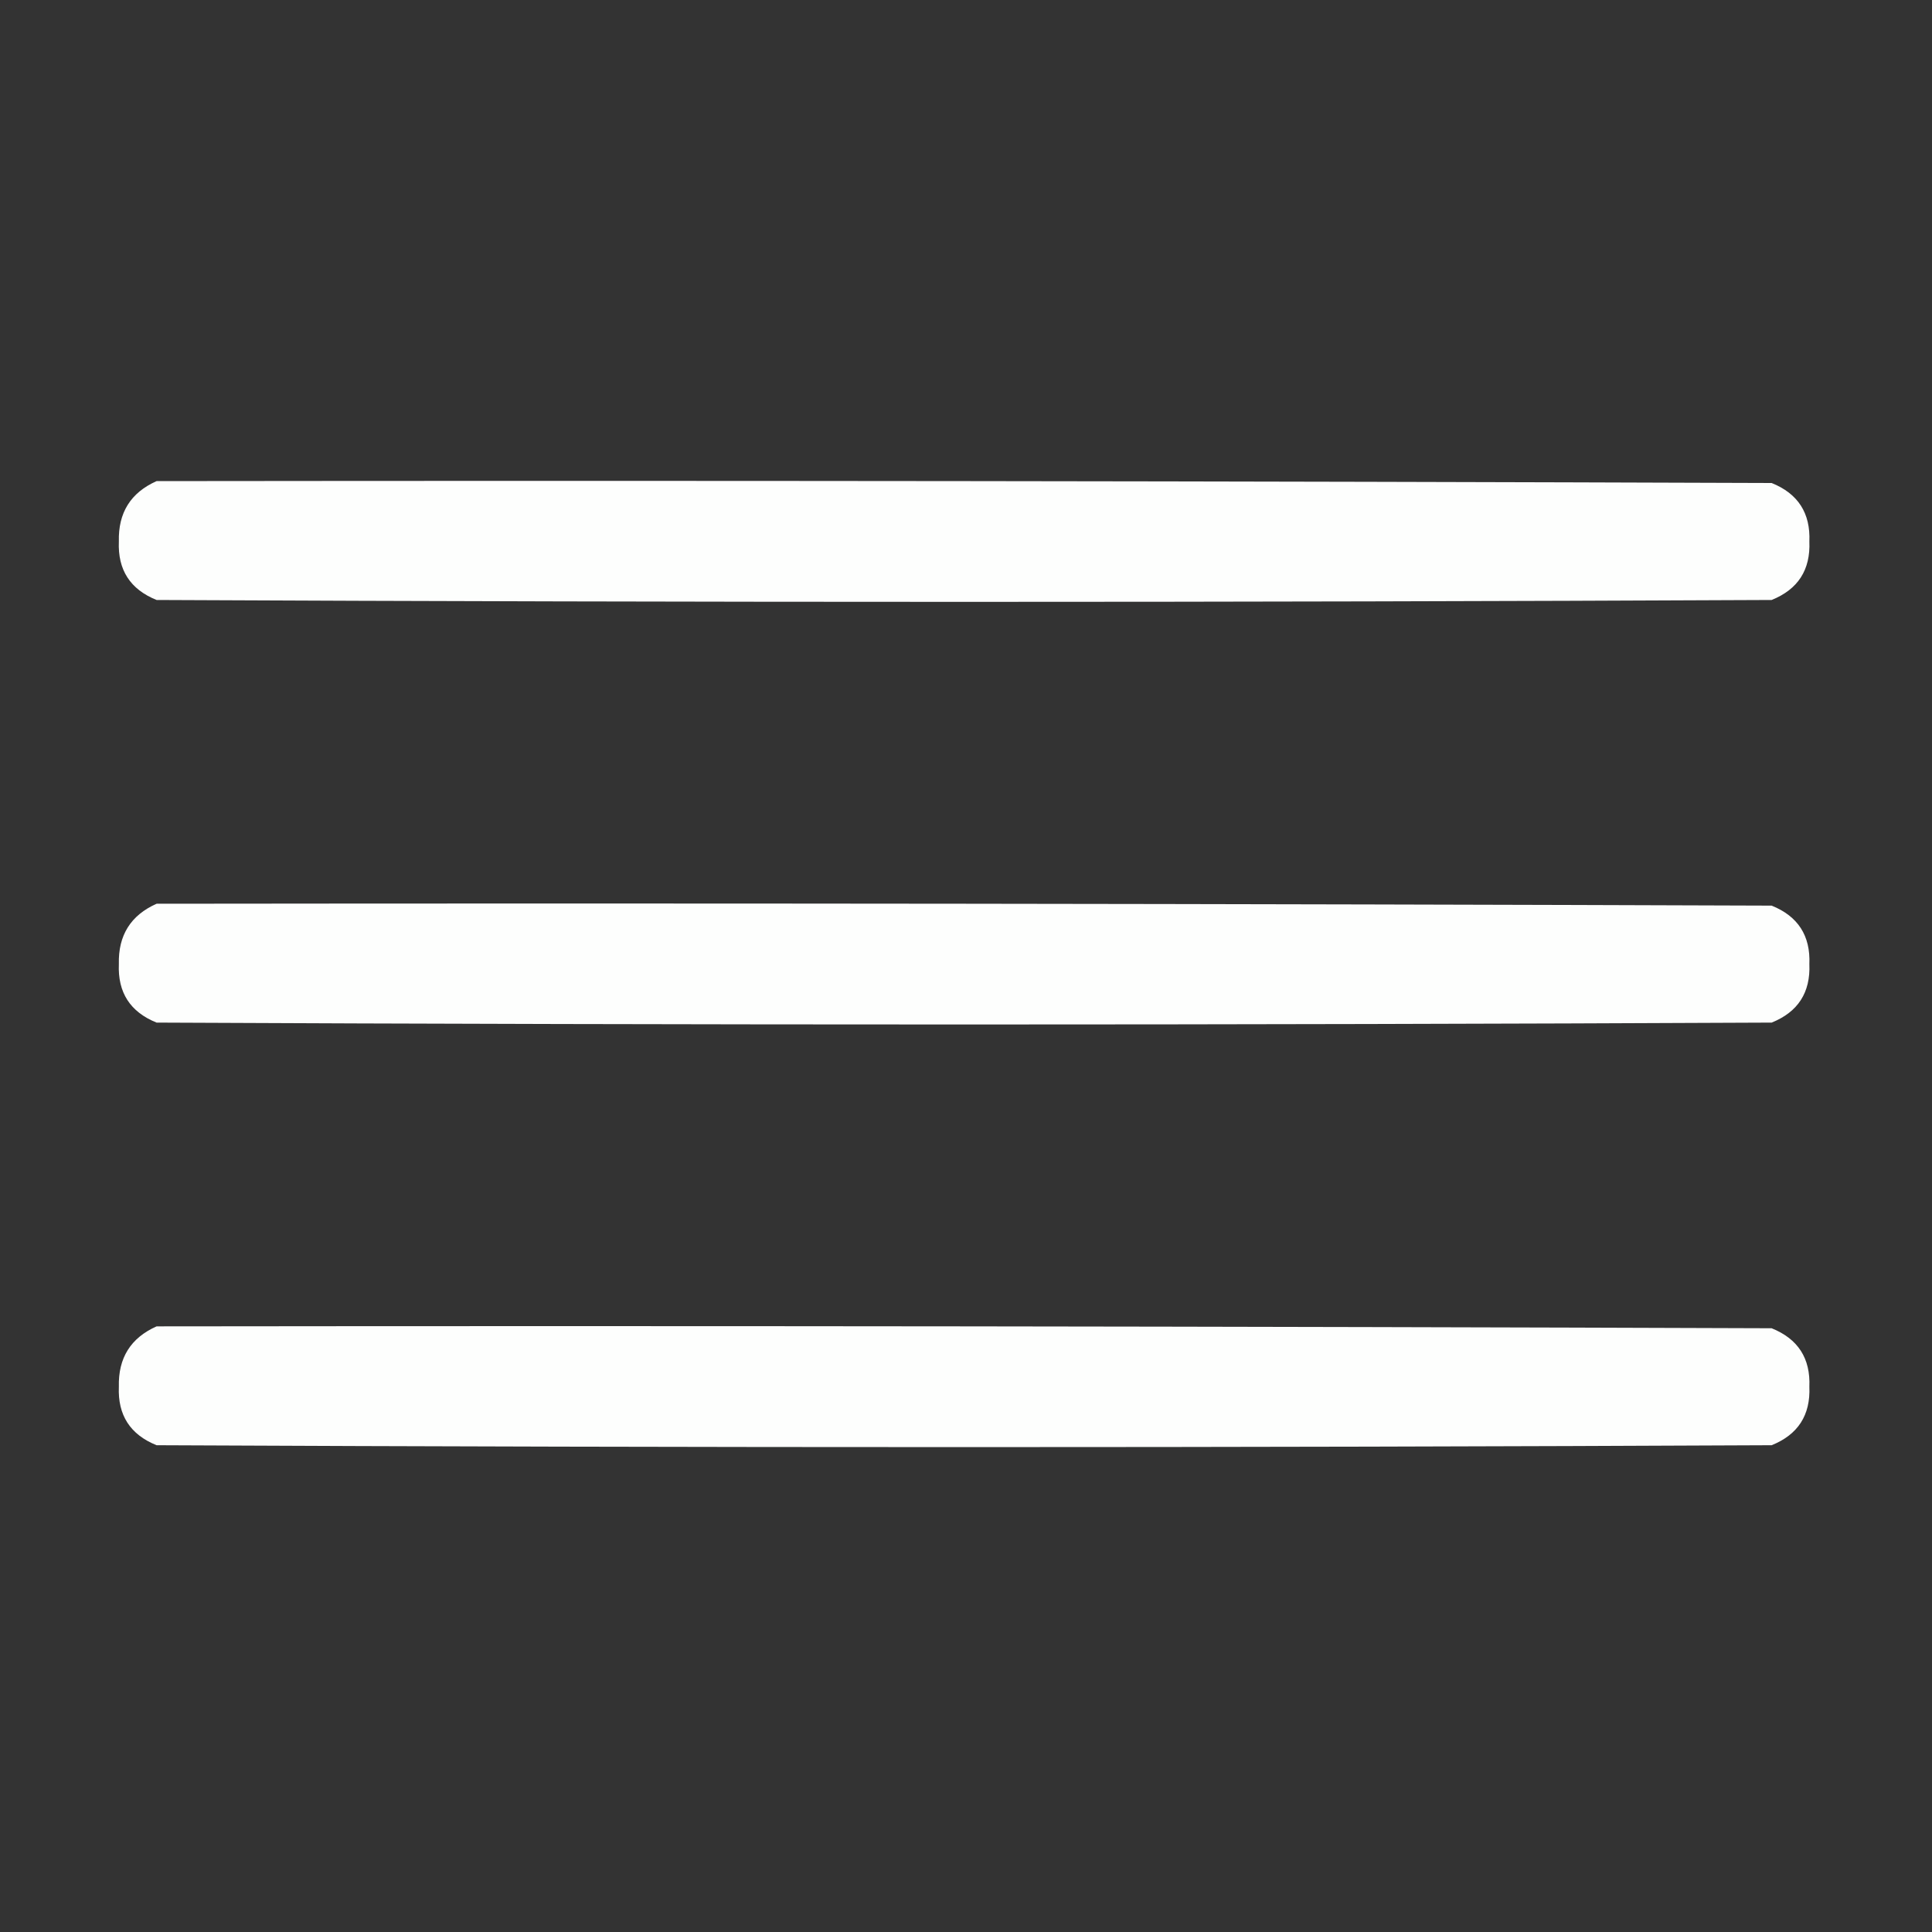
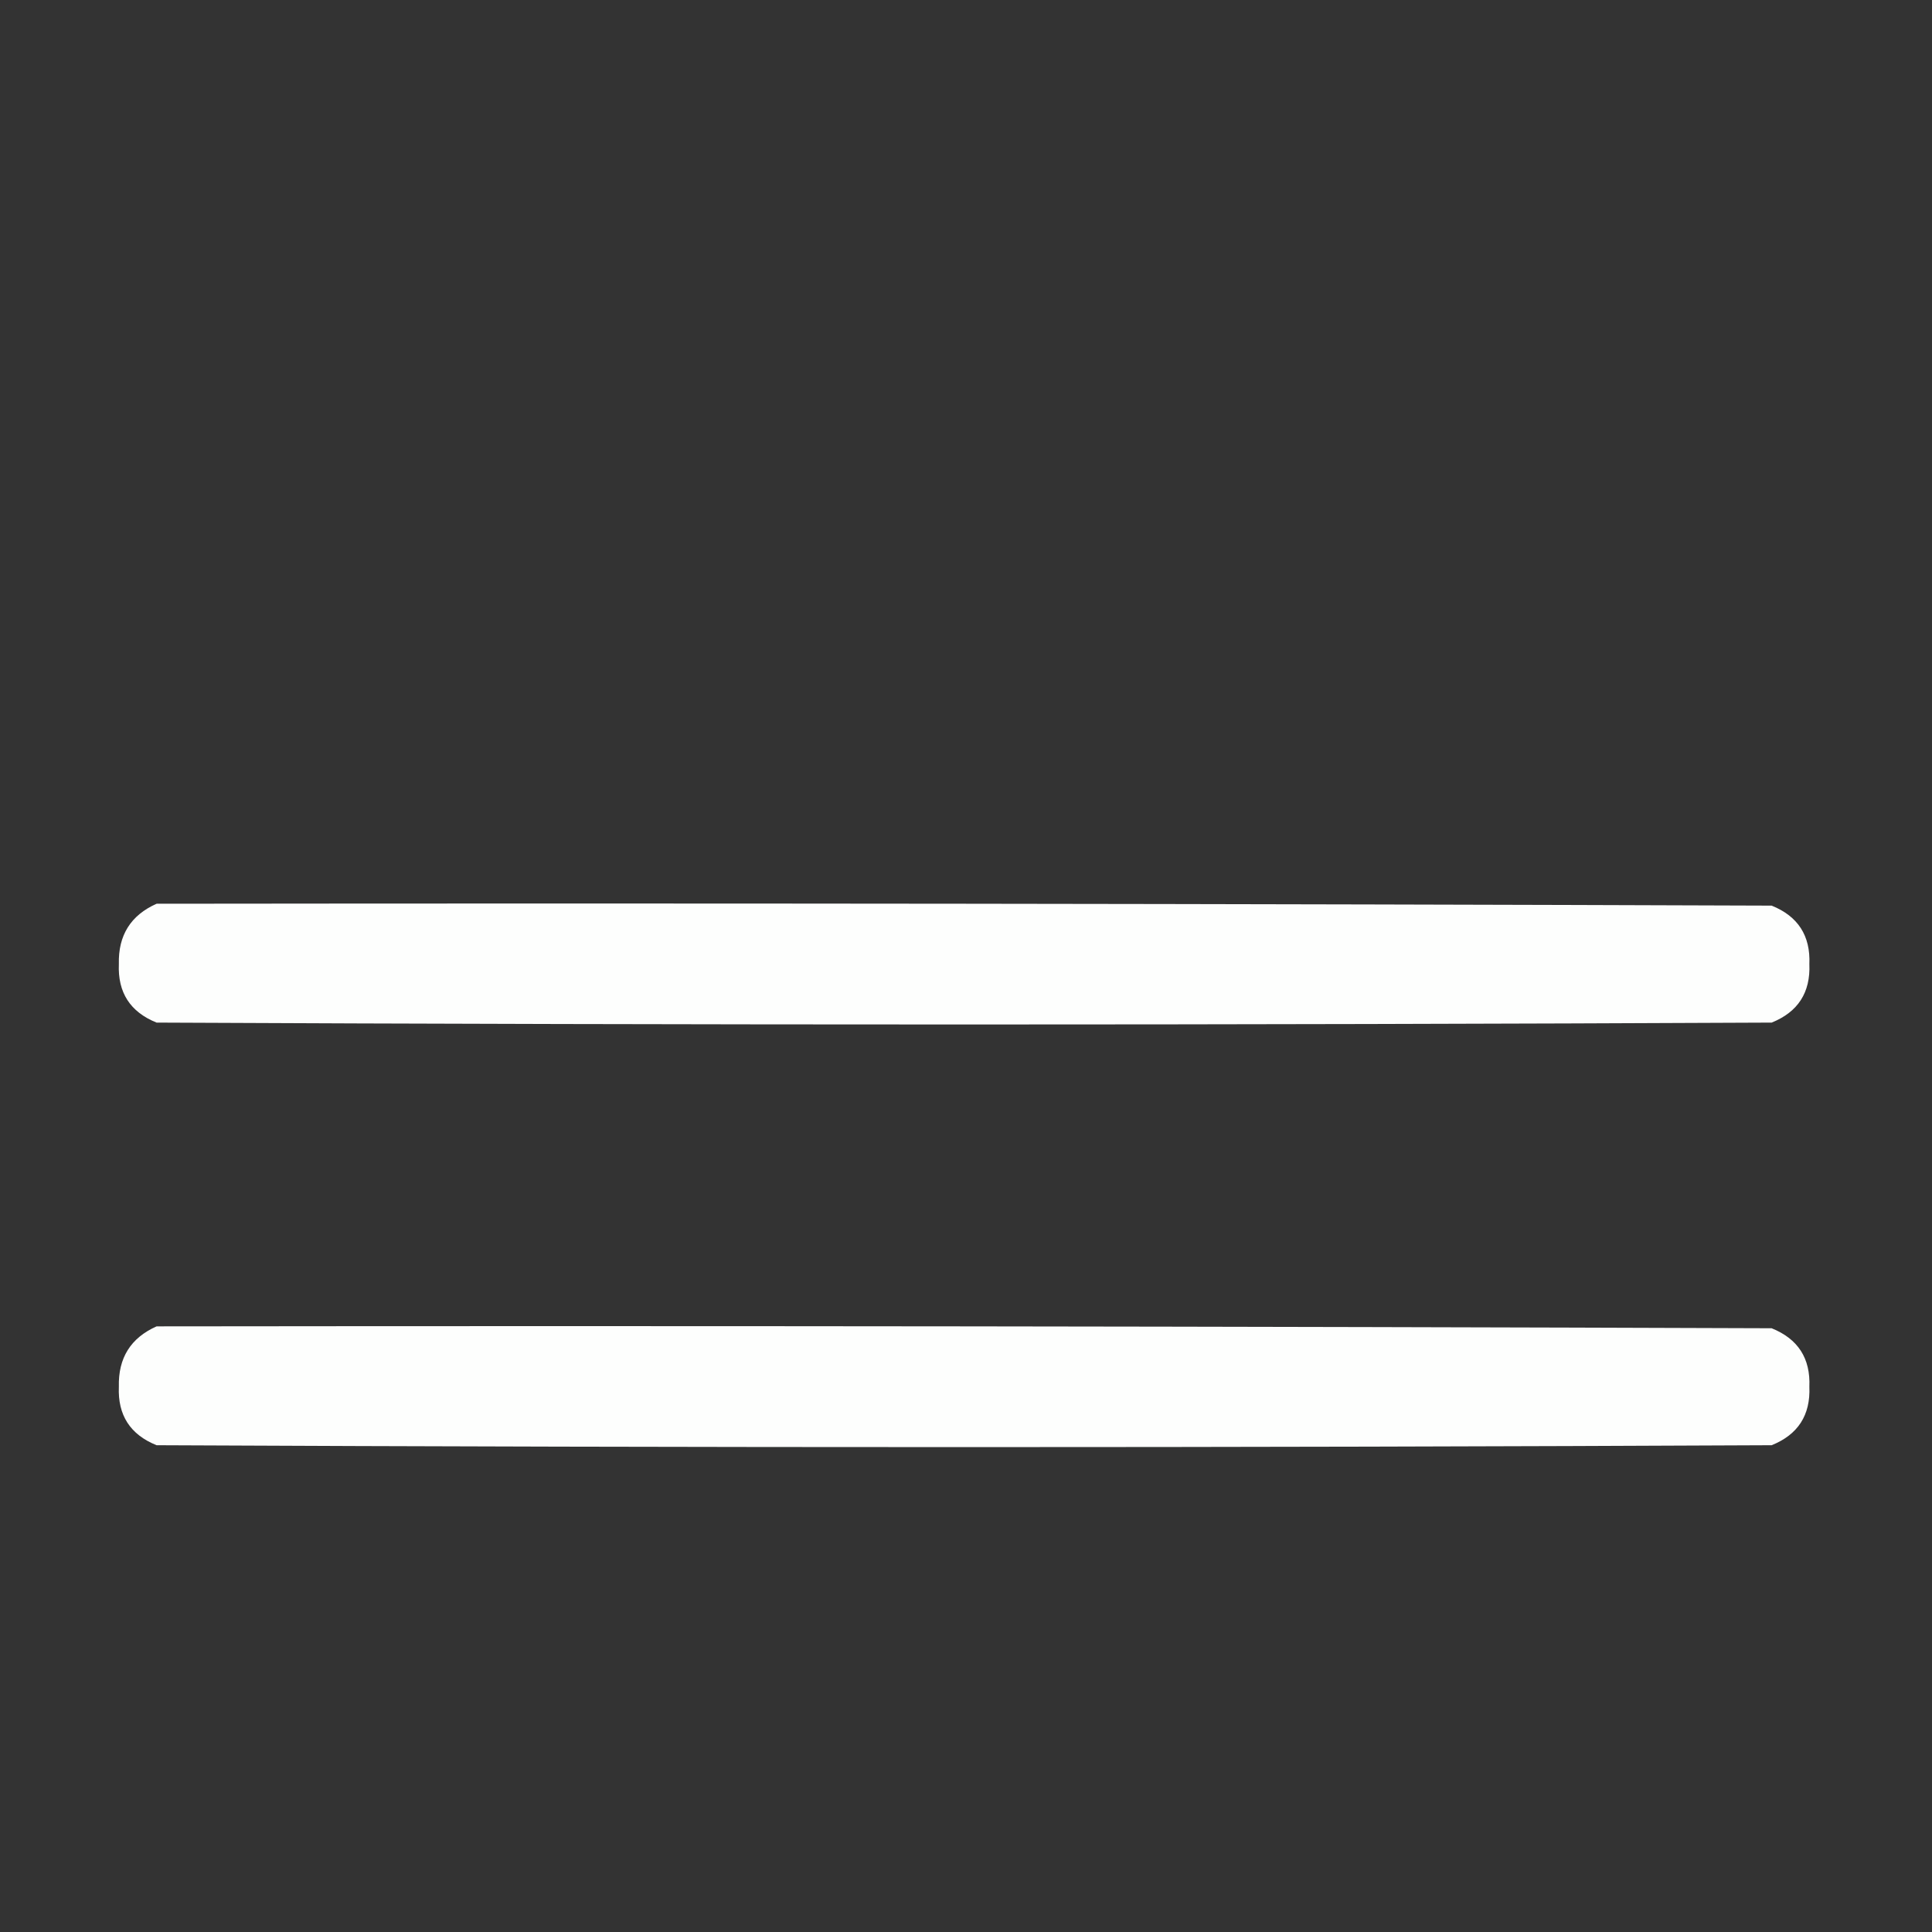
<svg xmlns="http://www.w3.org/2000/svg" version="1.1" width="512px" height="512px" style="shape-rendering:geometricPrecision; text-rendering:geometricPrecision; image-rendering:optimizeQuality; fill-rule:evenodd; clip-rule:evenodd">
  <rect width="100%" height="100%" fill="#333333" stroke="none" />
  <g>
-     <path style="opacity:0.996" fill="#fefffe" d="M 41.5,127.5 C 184.167,127.333 326.834,127.5 469.5,128C 476.487,130.807 479.82,135.973 479.5,143.5C 479.82,151.027 476.487,156.193 469.5,159C 326.833,159.667 184.167,159.667 41.5,159C 34.513,156.193 31.18,151.027 31.5,143.5C 31.302,135.885 34.635,130.551 41.5,127.5 Z" />
-   </g>
+     </g>
  <g>
    <path style="opacity:0.996" fill="#fefffe" d="M 41.5,239.5 C 184.167,239.333 326.834,239.5 469.5,240C 476.487,242.807 479.82,247.973 479.5,255.5C 479.82,263.027 476.487,268.193 469.5,271C 326.833,271.667 184.167,271.667 41.5,271C 34.513,268.193 31.18,263.027 31.5,255.5C 31.302,247.885 34.635,242.551 41.5,239.5 Z" />
  </g>
  <g>
    <path style="opacity:0.996" fill="#fefffe" d="M 41.5,351.5 C 184.167,351.333 326.834,351.5 469.5,352C 476.487,354.807 479.82,359.973 479.5,367.5C 479.82,375.027 476.487,380.193 469.5,383C 326.833,383.667 184.167,383.667 41.5,383C 34.513,380.193 31.18,375.027 31.5,367.5C 31.302,359.885 34.635,354.551 41.5,351.5 Z" />
  </g>
</svg>